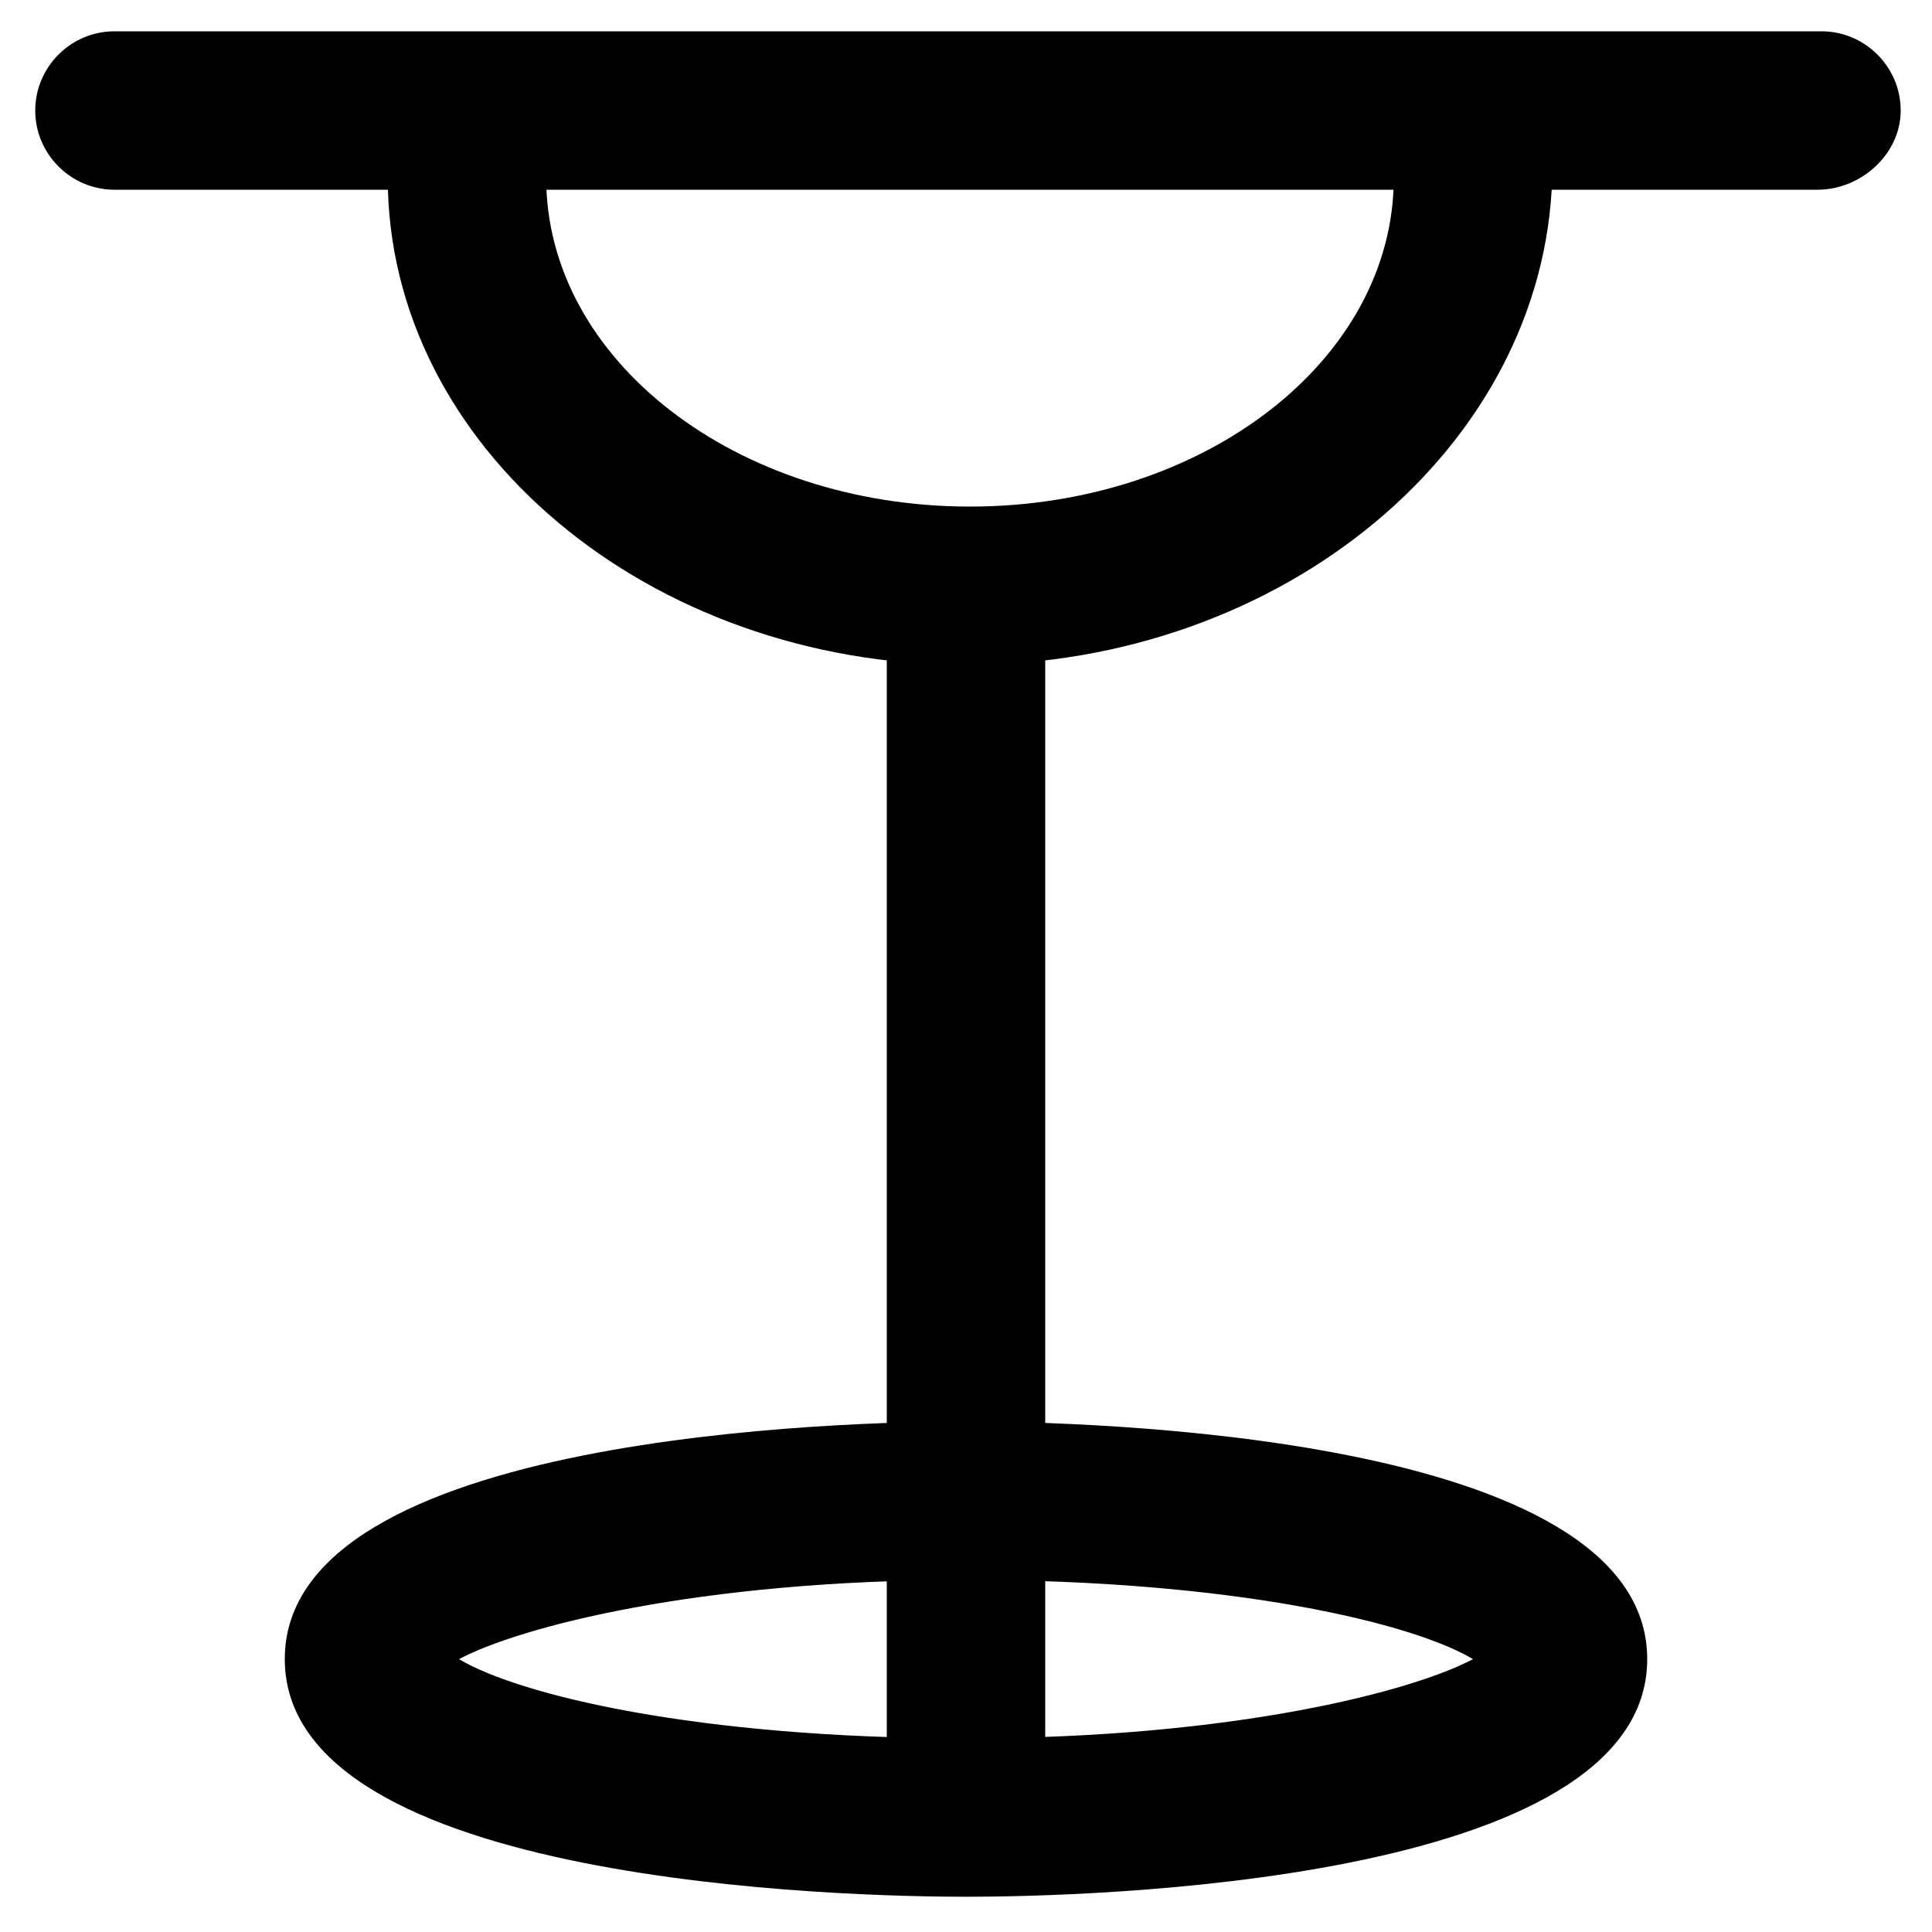
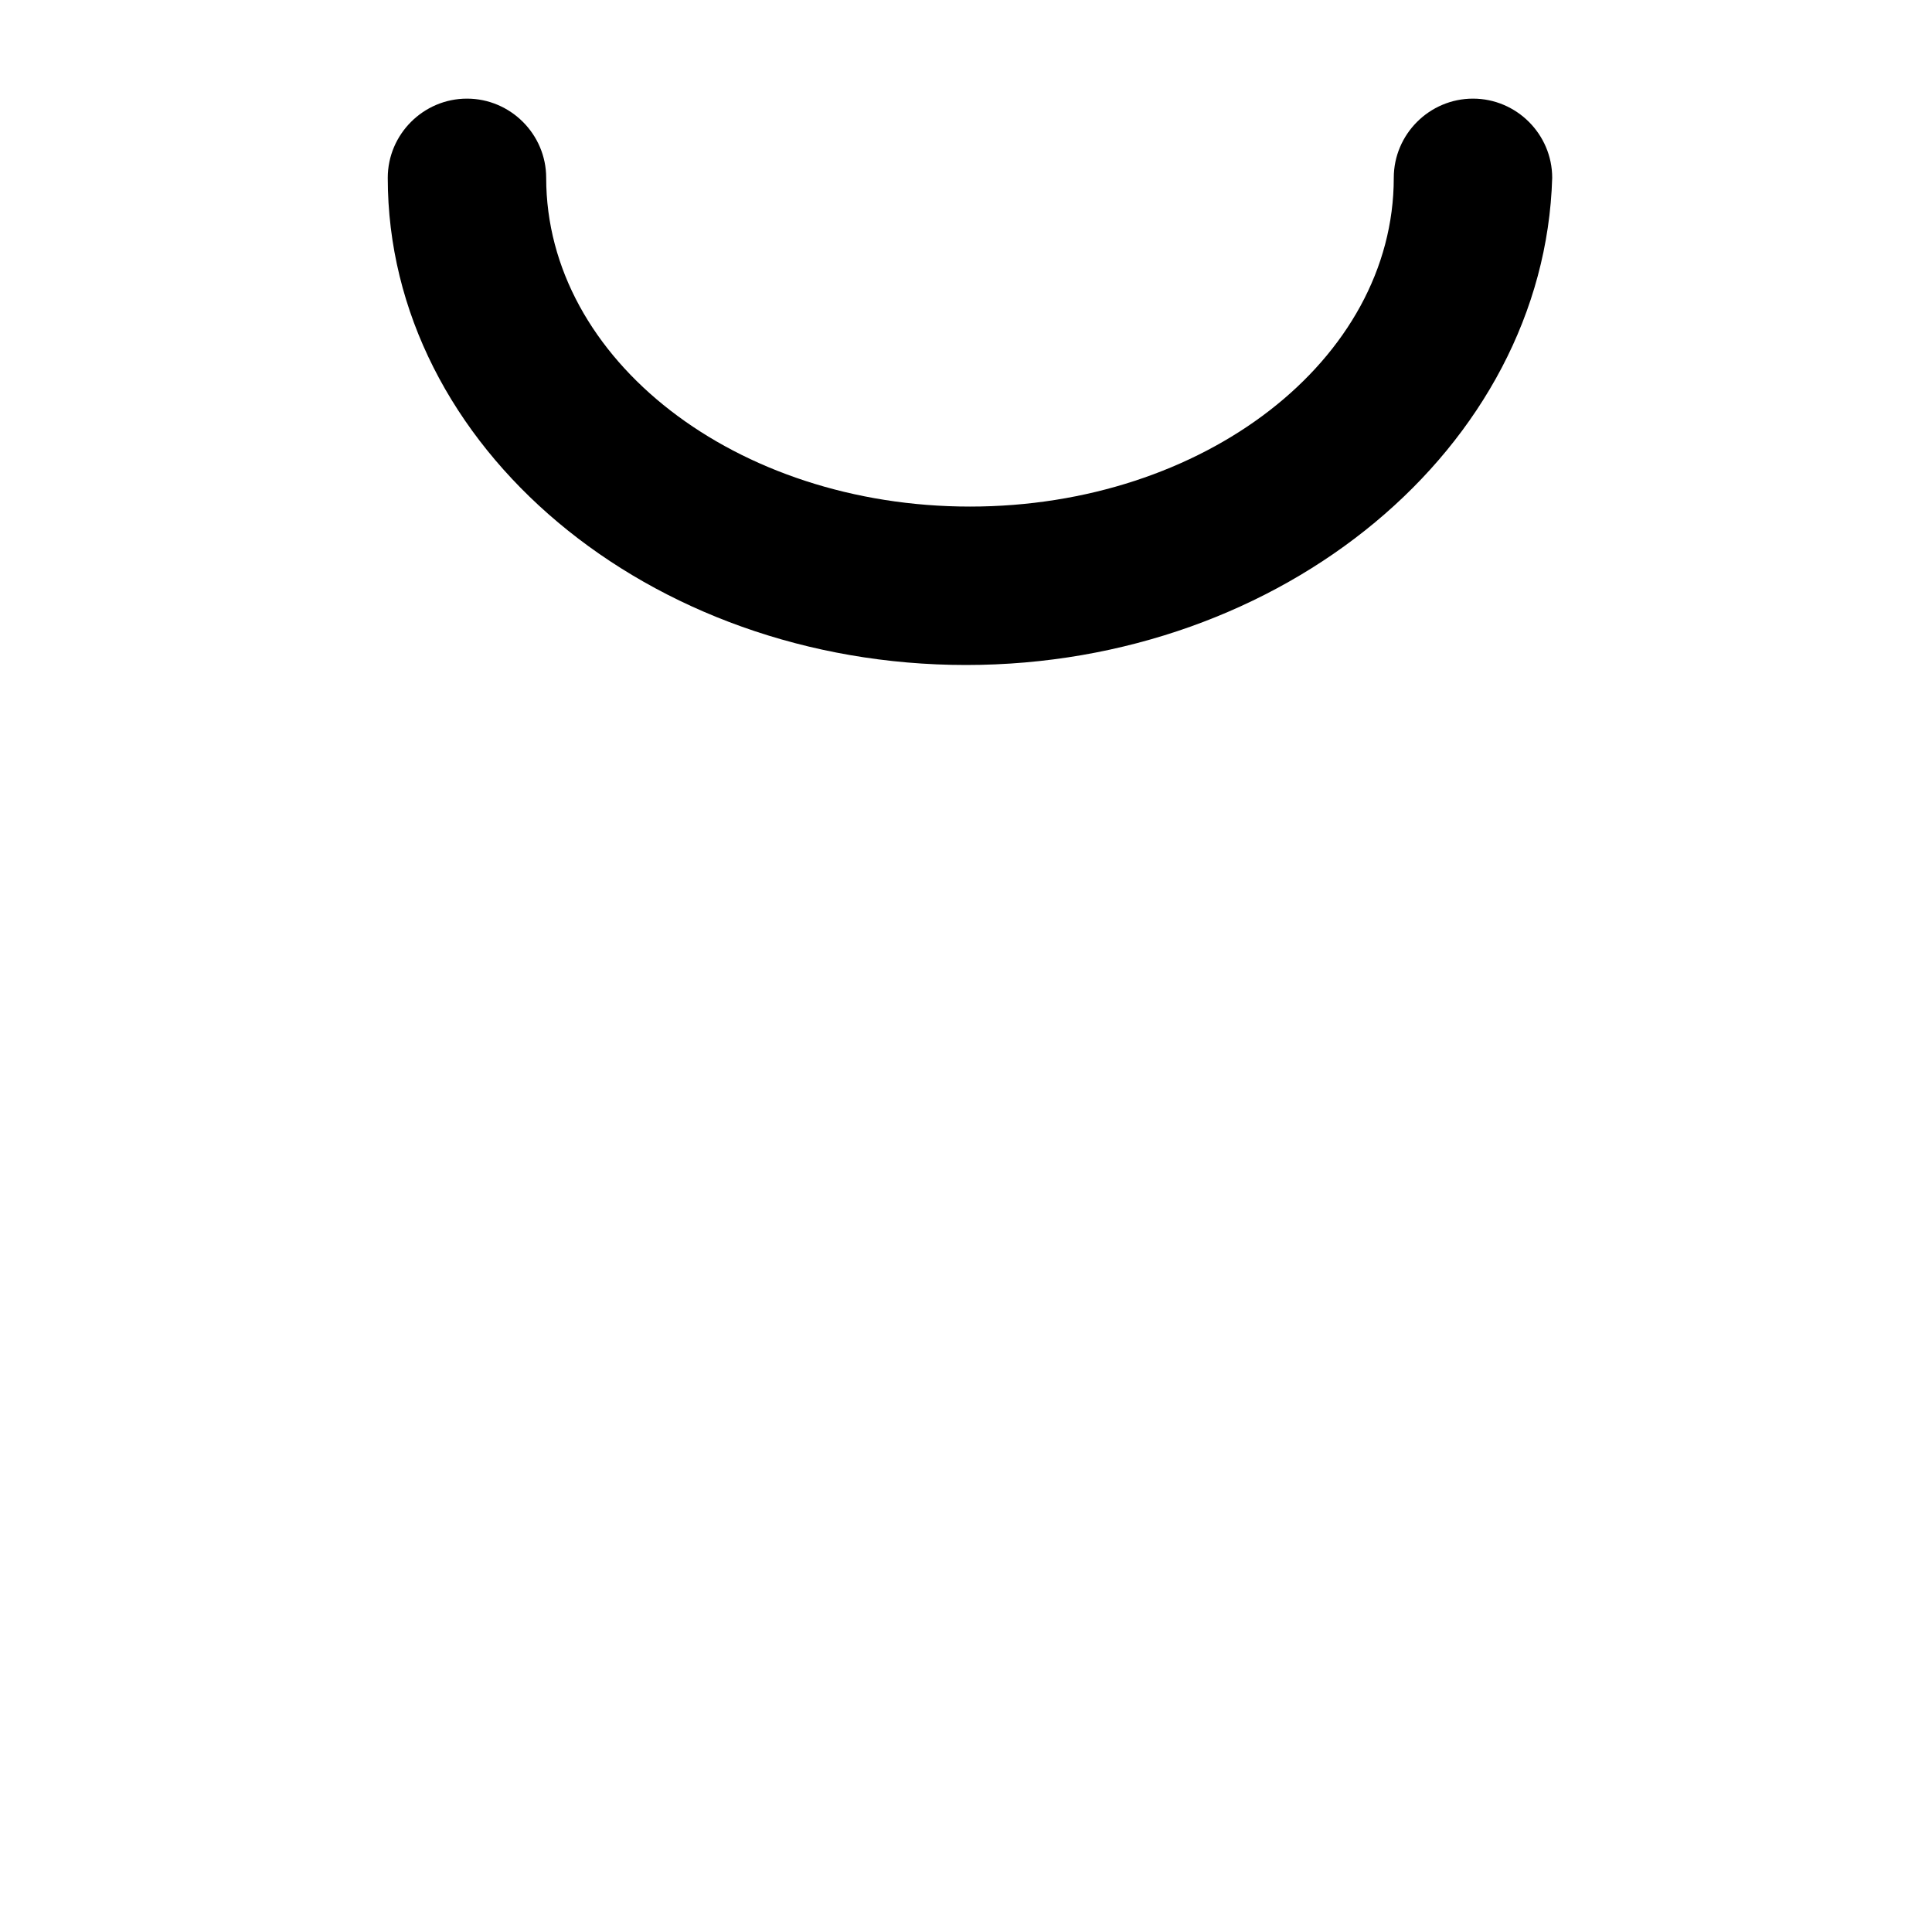
<svg xmlns="http://www.w3.org/2000/svg" fill="#000000" width="800px" height="800px" version="1.1" viewBox="144 144 512 512">
  <g>
-     <path d="m625.66 194.28h-451.33c-11.547 0-20.992-9.445-20.992-20.992s9.445-20.992 20.992-20.992h452.38c11.547 0 20.992 9.445 20.992 20.992 0 11.543-10.496 20.992-22.039 20.992z" />
    <path d="m400 320.23c-83.969 0-153.24-57.727-153.24-129.1 0-11.547 9.445-20.992 20.992-20.992s20.992 9.445 20.992 20.992c0 48.281 50.383 87.117 112.31 87.117s112.31-38.836 112.31-87.117c0-11.547 9.445-20.992 20.992-20.992 11.547 0 20.992 9.445 20.992 20.992-2.102 71.371-71.379 129.1-155.34 129.1z" />
-     <path d="m400 637.21c-11.547 0-20.992-9.445-20.992-20.992v-301.23c0-11.547 9.445-20.992 20.992-20.992s20.992 9.445 20.992 20.992v302.29c0 11.547-9.449 19.941-20.992 19.941z" />
-     <path d="m400 646.66c-30.438 0-180.53-3.148-180.53-62.977 0-59.828 150.09-62.977 180.53-62.977s180.53 3.148 180.53 62.977c0 59.828-150.09 62.977-180.53 62.977zm-134.35-62.977c15.742 9.445 62.977 20.992 134.35 20.992s118.61-12.594 134.35-20.992c-15.742-9.445-62.977-20.992-134.35-20.992s-118.6 12.594-134.35 20.992z" />
  </g>
</svg>